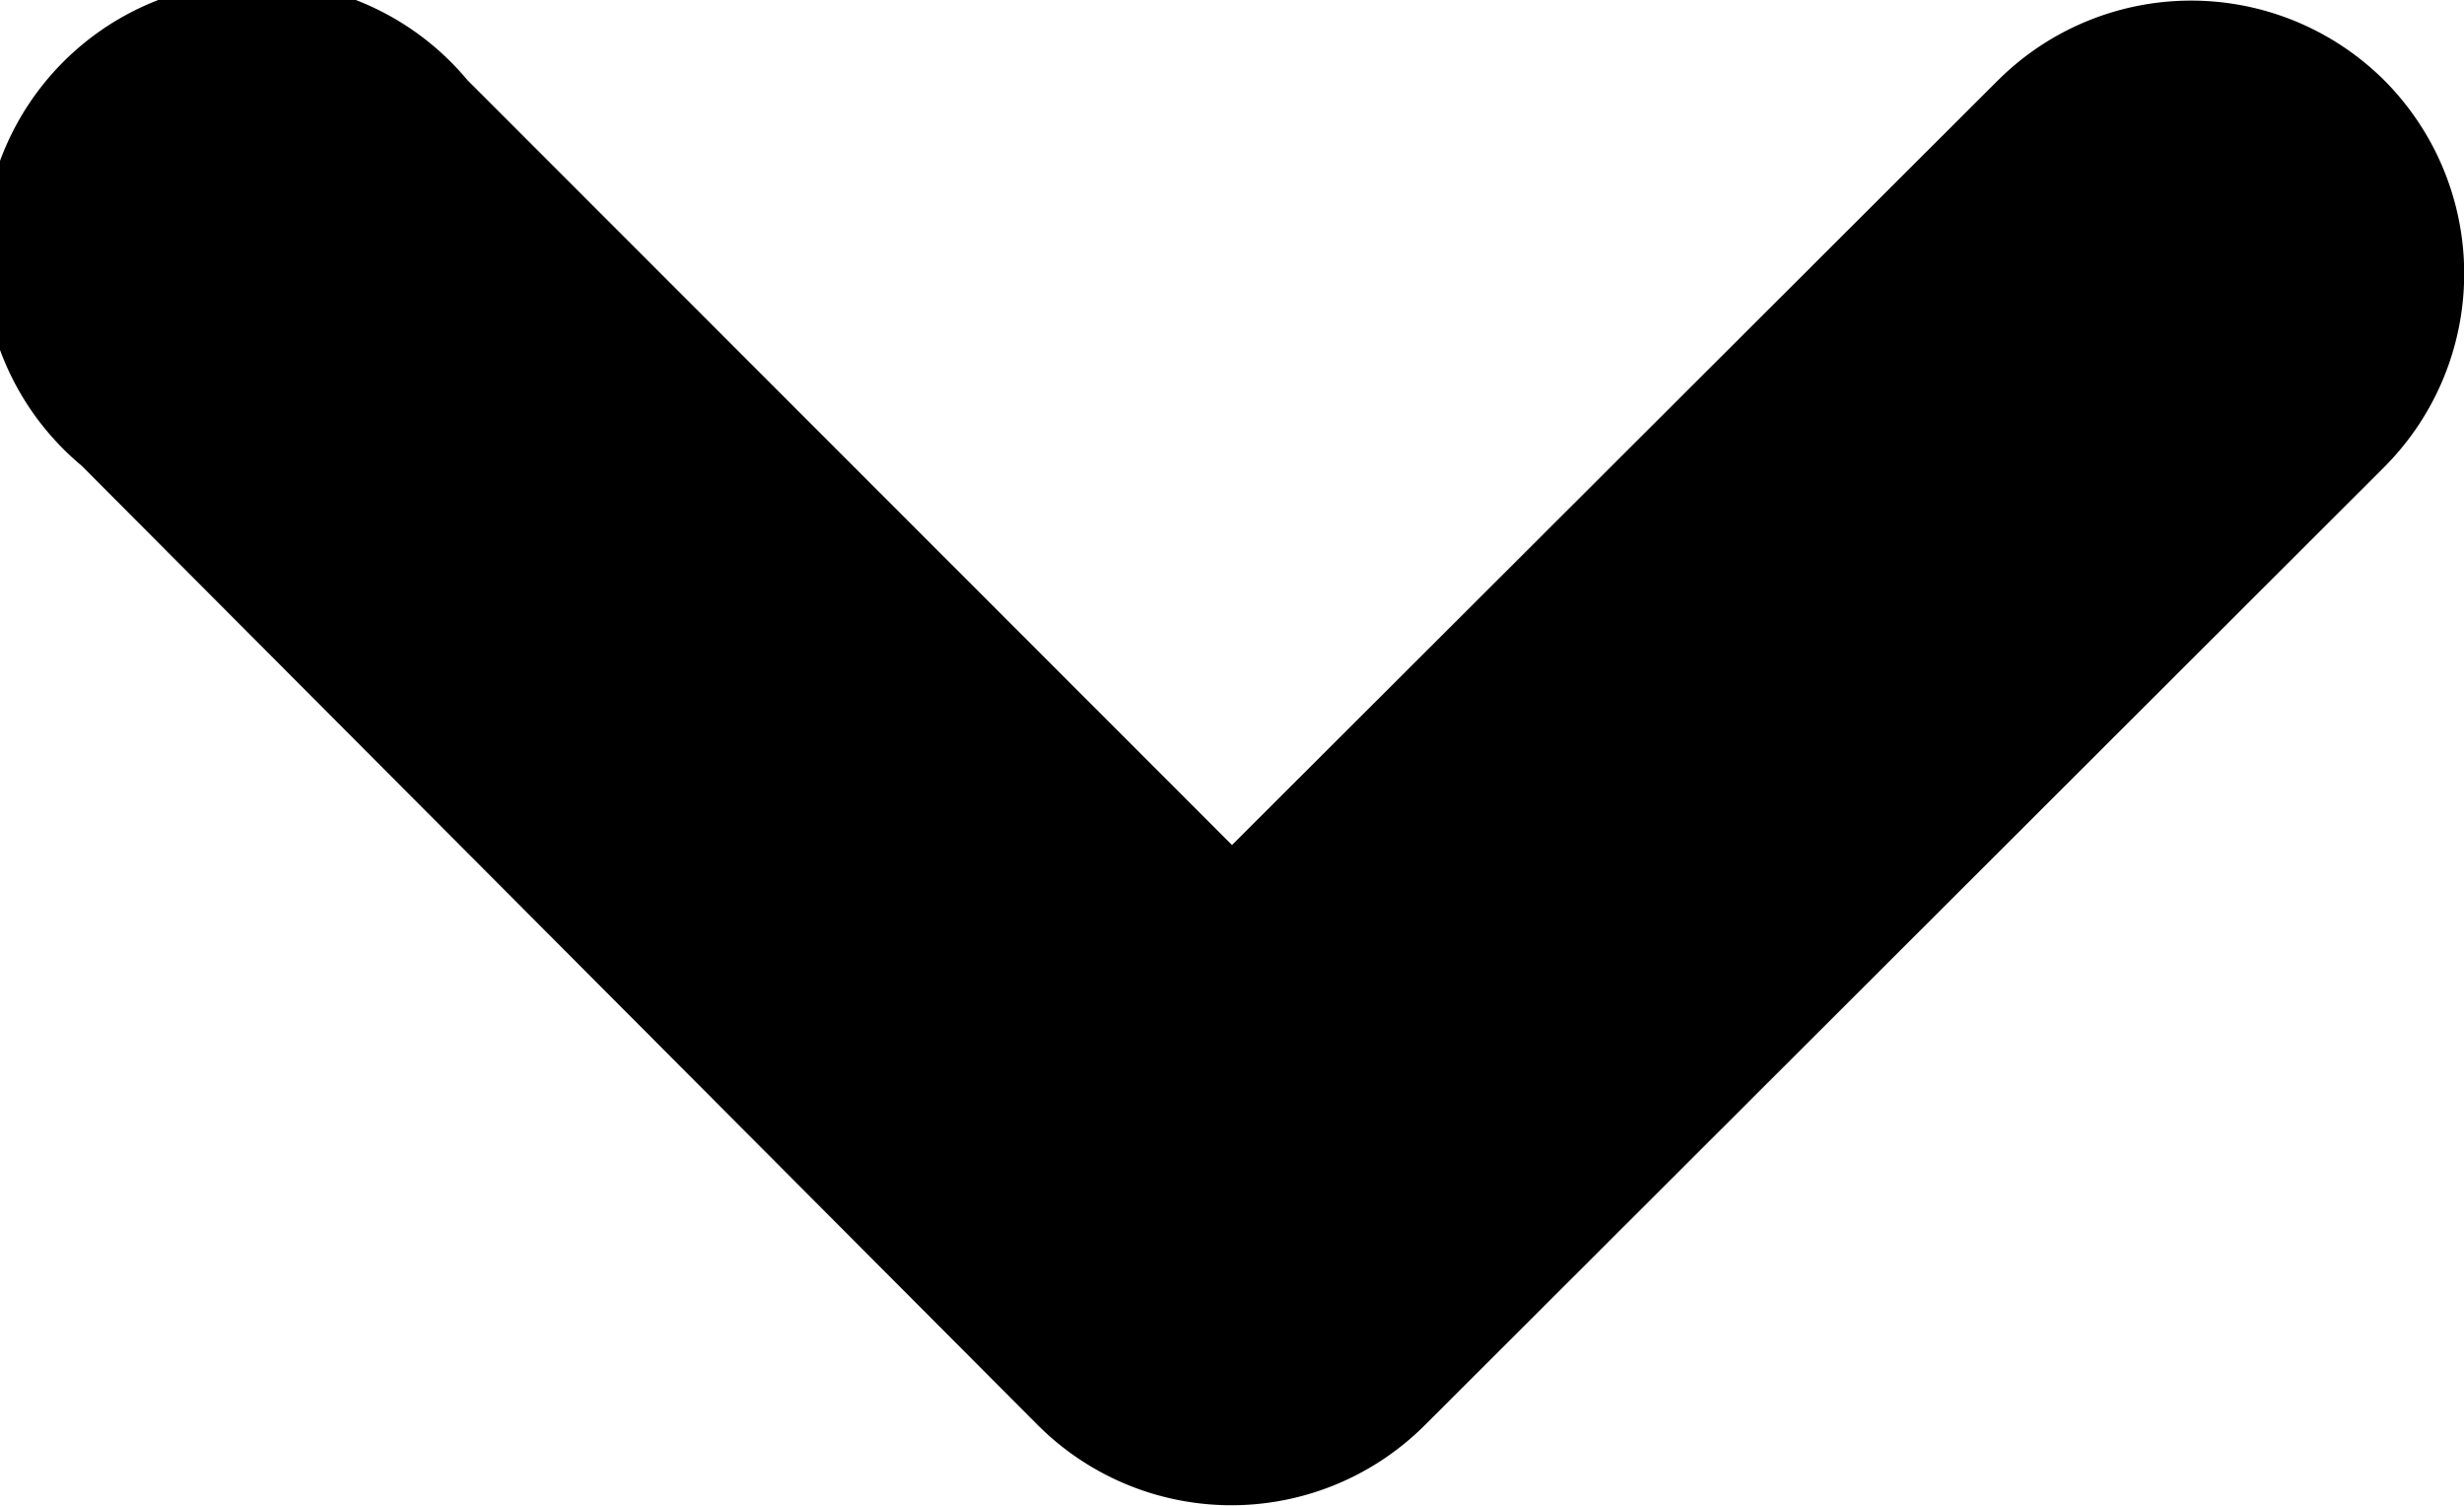
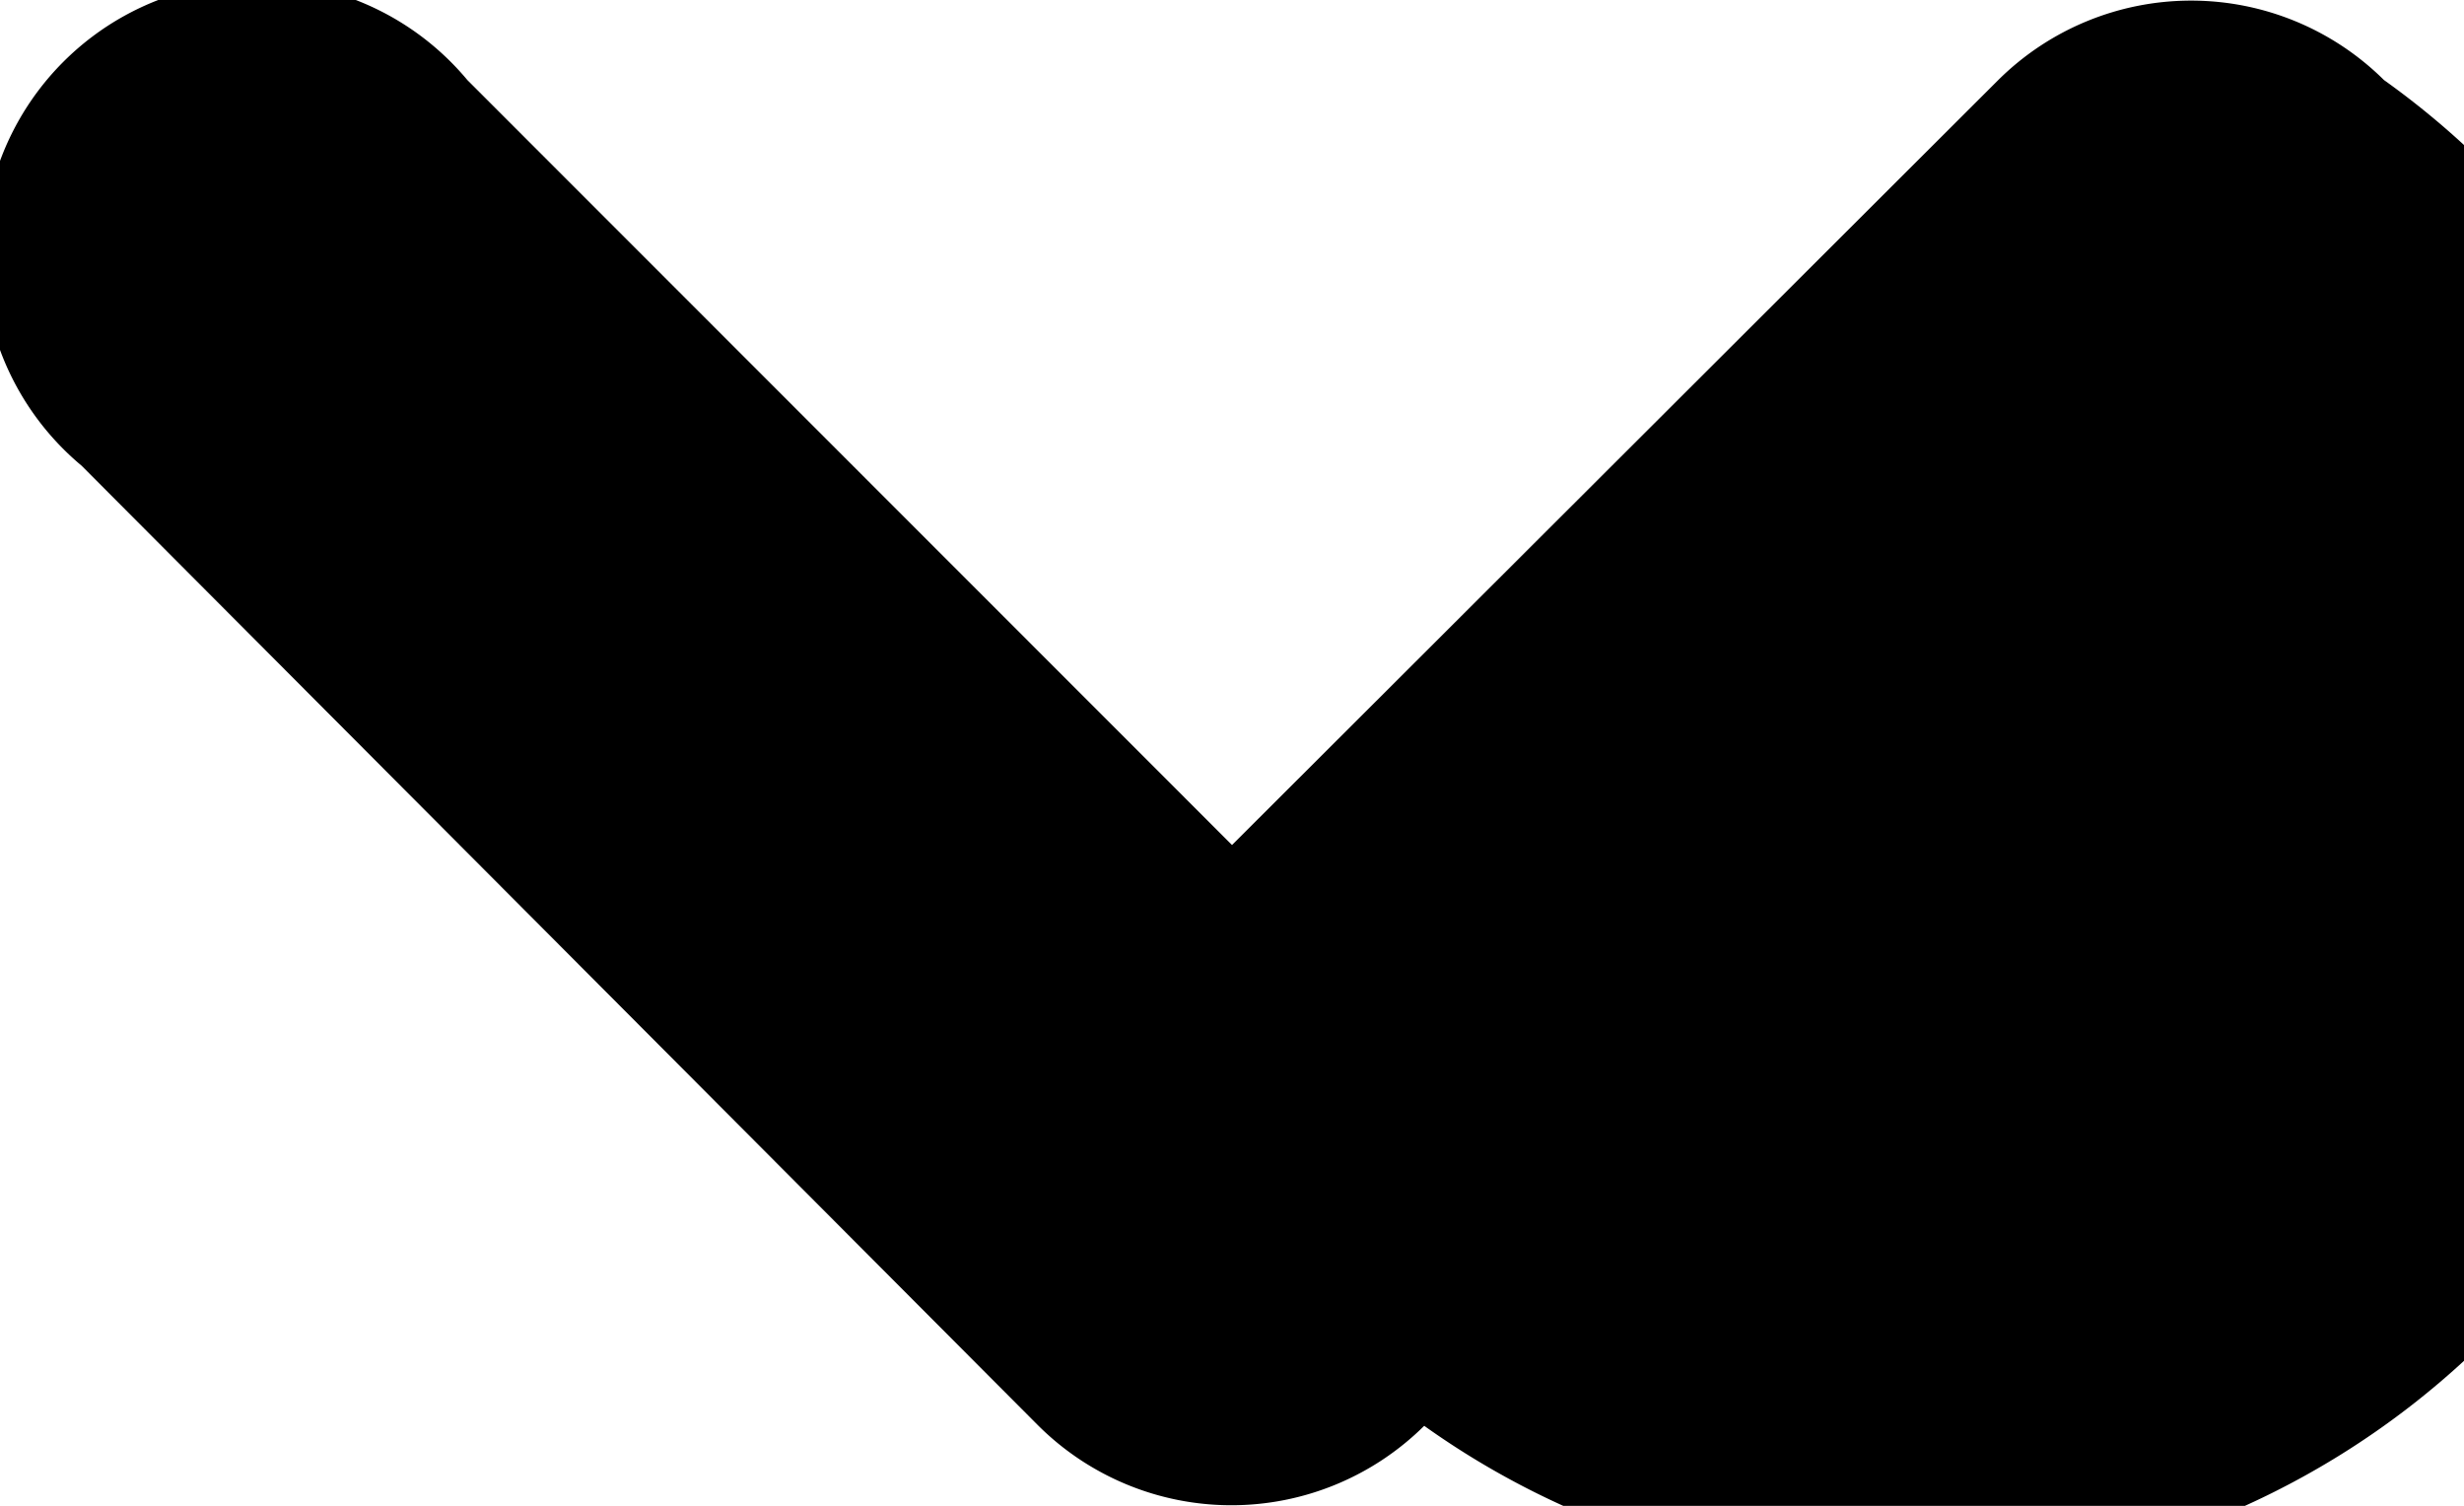
<svg xmlns="http://www.w3.org/2000/svg" id="Shape" width="7.666" height="4.685" viewBox="0 0 7.666 4.685">
-   <path id="Shape-2" data-name="Shape" d="M4.436,7.417a.852.852,0,0,0,0-1.2L2.056,3.833,4.436,1.454a.852.852,0,1,0-1.2-1.2L.249,3.231a.852.852,0,0,0,0,1.2L3.231,7.417A.852.852,0,0,0,4.436,7.417Z" transform="translate(0 4.685) rotate(-90)" />
+   <path id="Shape-2" data-name="Shape" d="M4.436,7.417a.852.852,0,0,0,0-1.2L2.056,3.833,4.436,1.454a.852.852,0,1,0-1.2-1.2L.249,3.231a.852.852,0,0,0,0,1.2A.852.852,0,0,0,4.436,7.417Z" transform="translate(0 4.685) rotate(-90)" />
</svg>